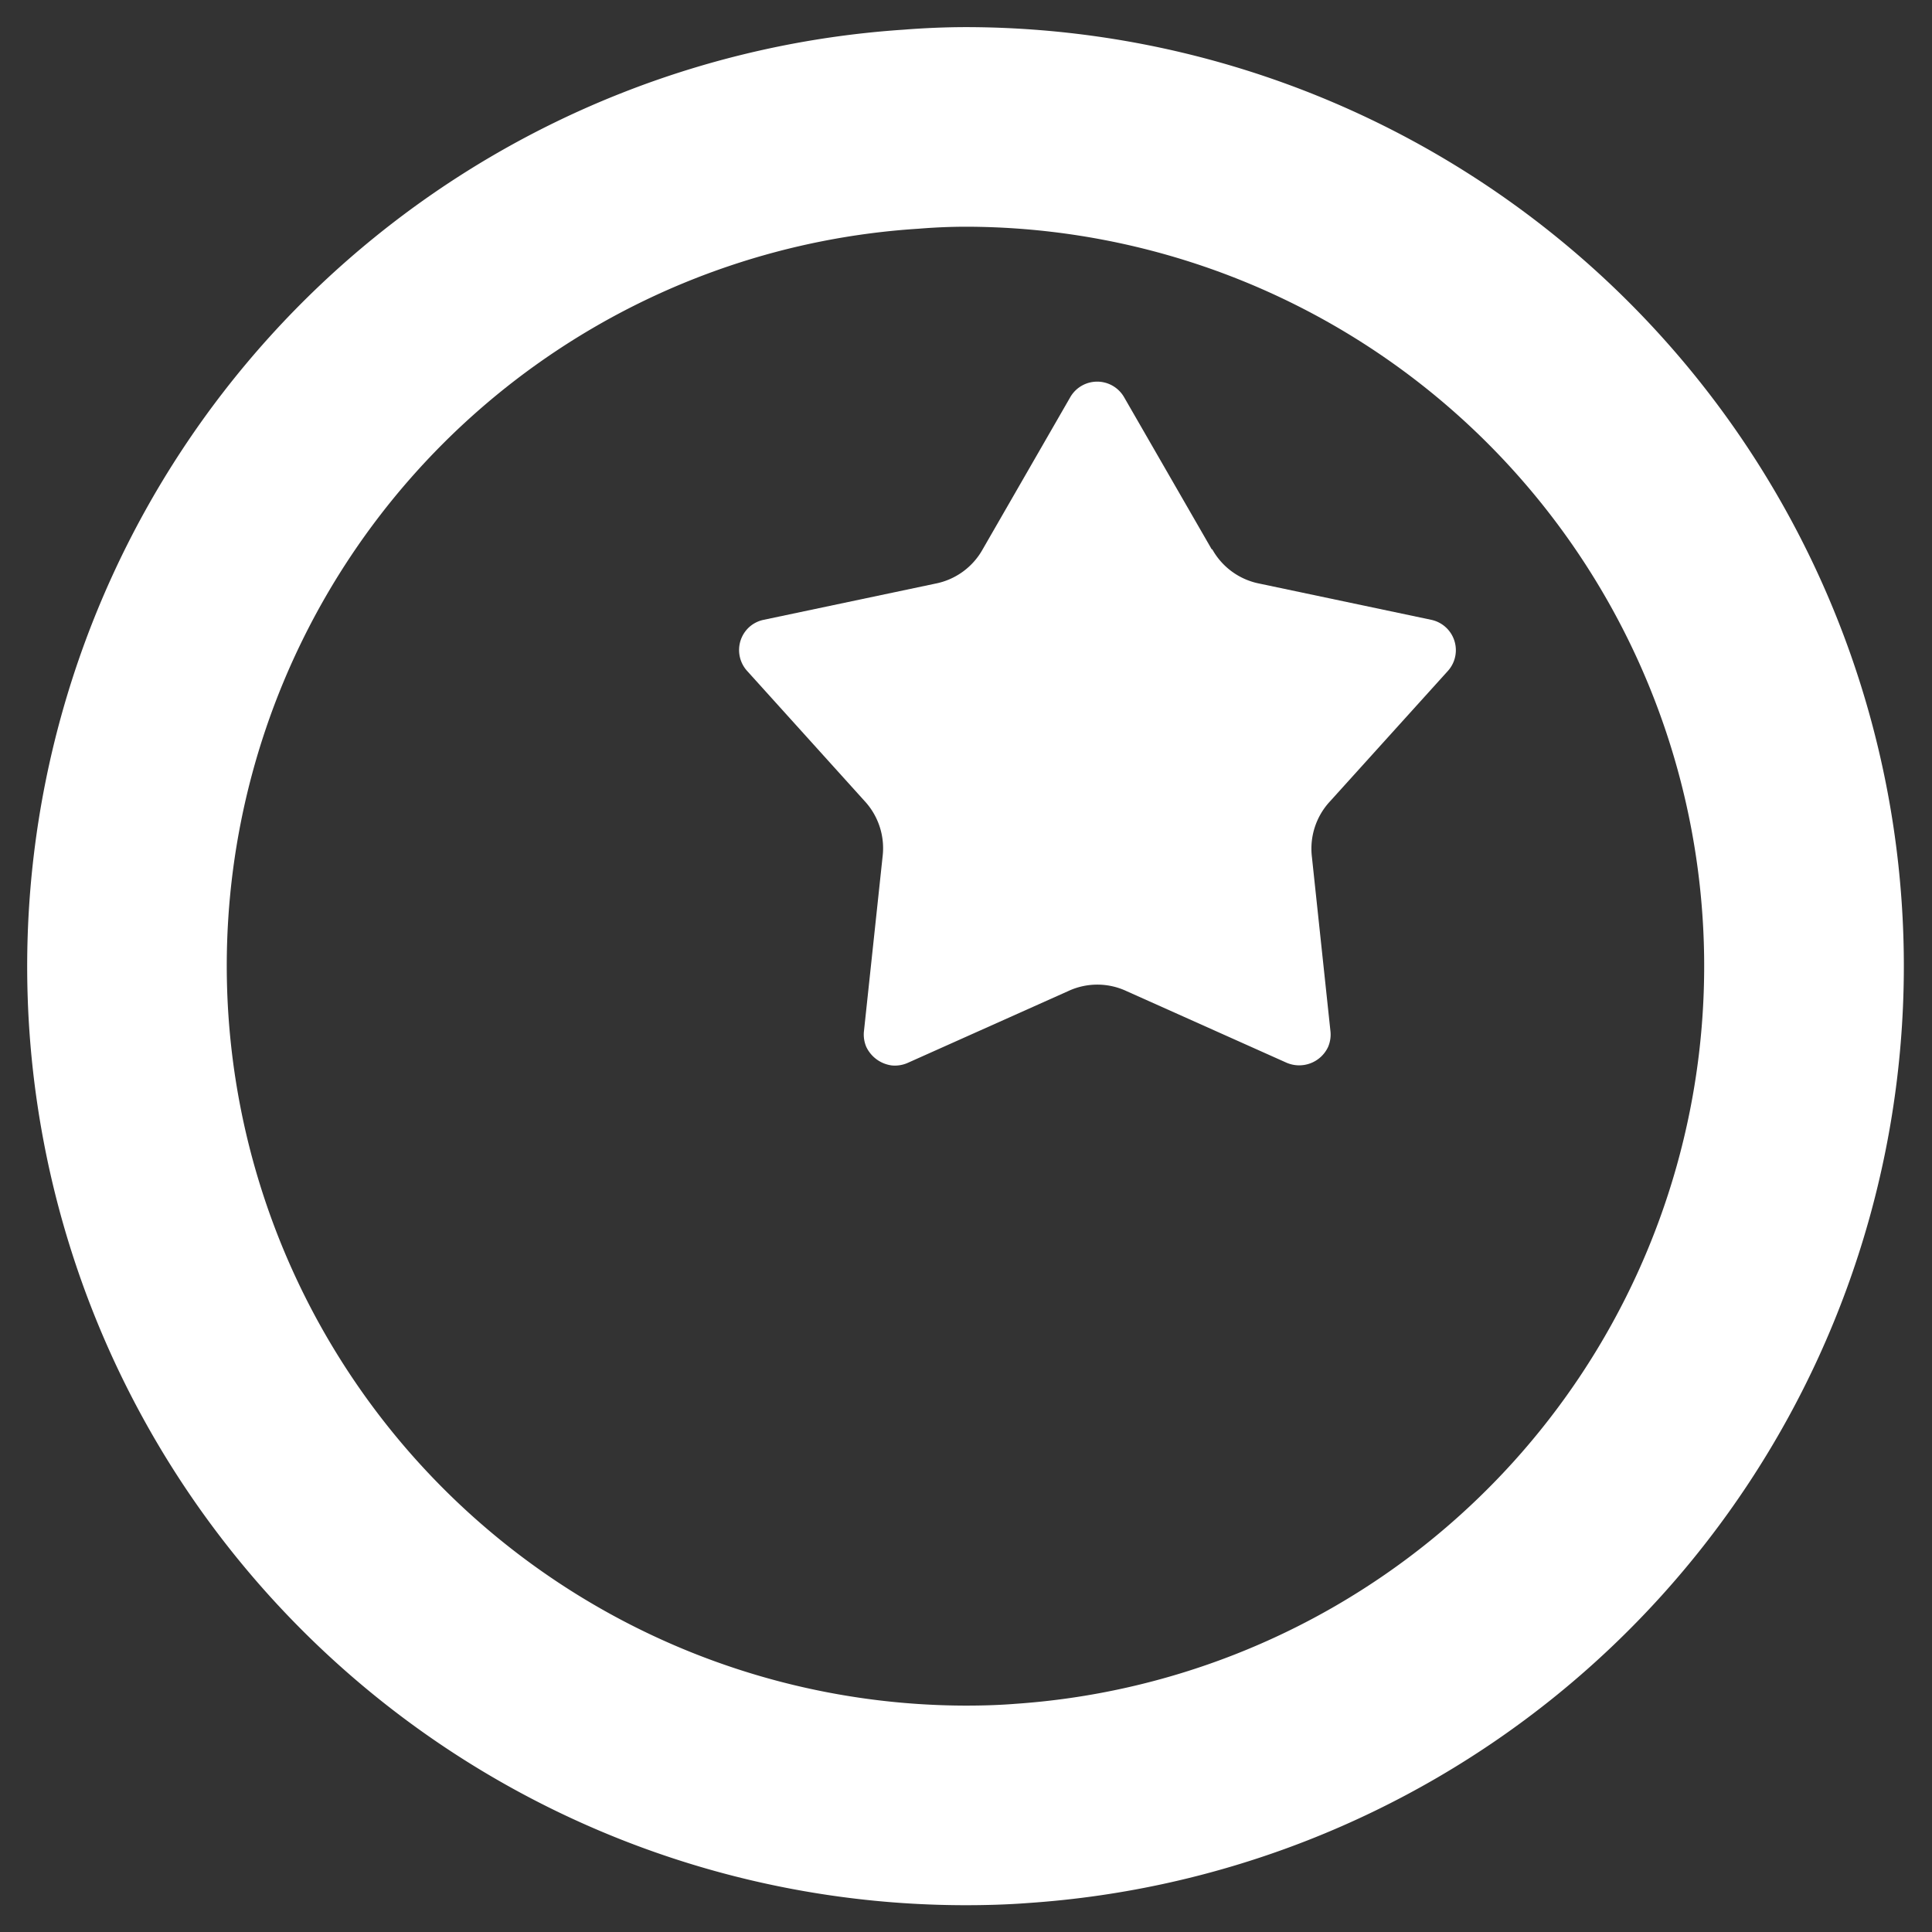
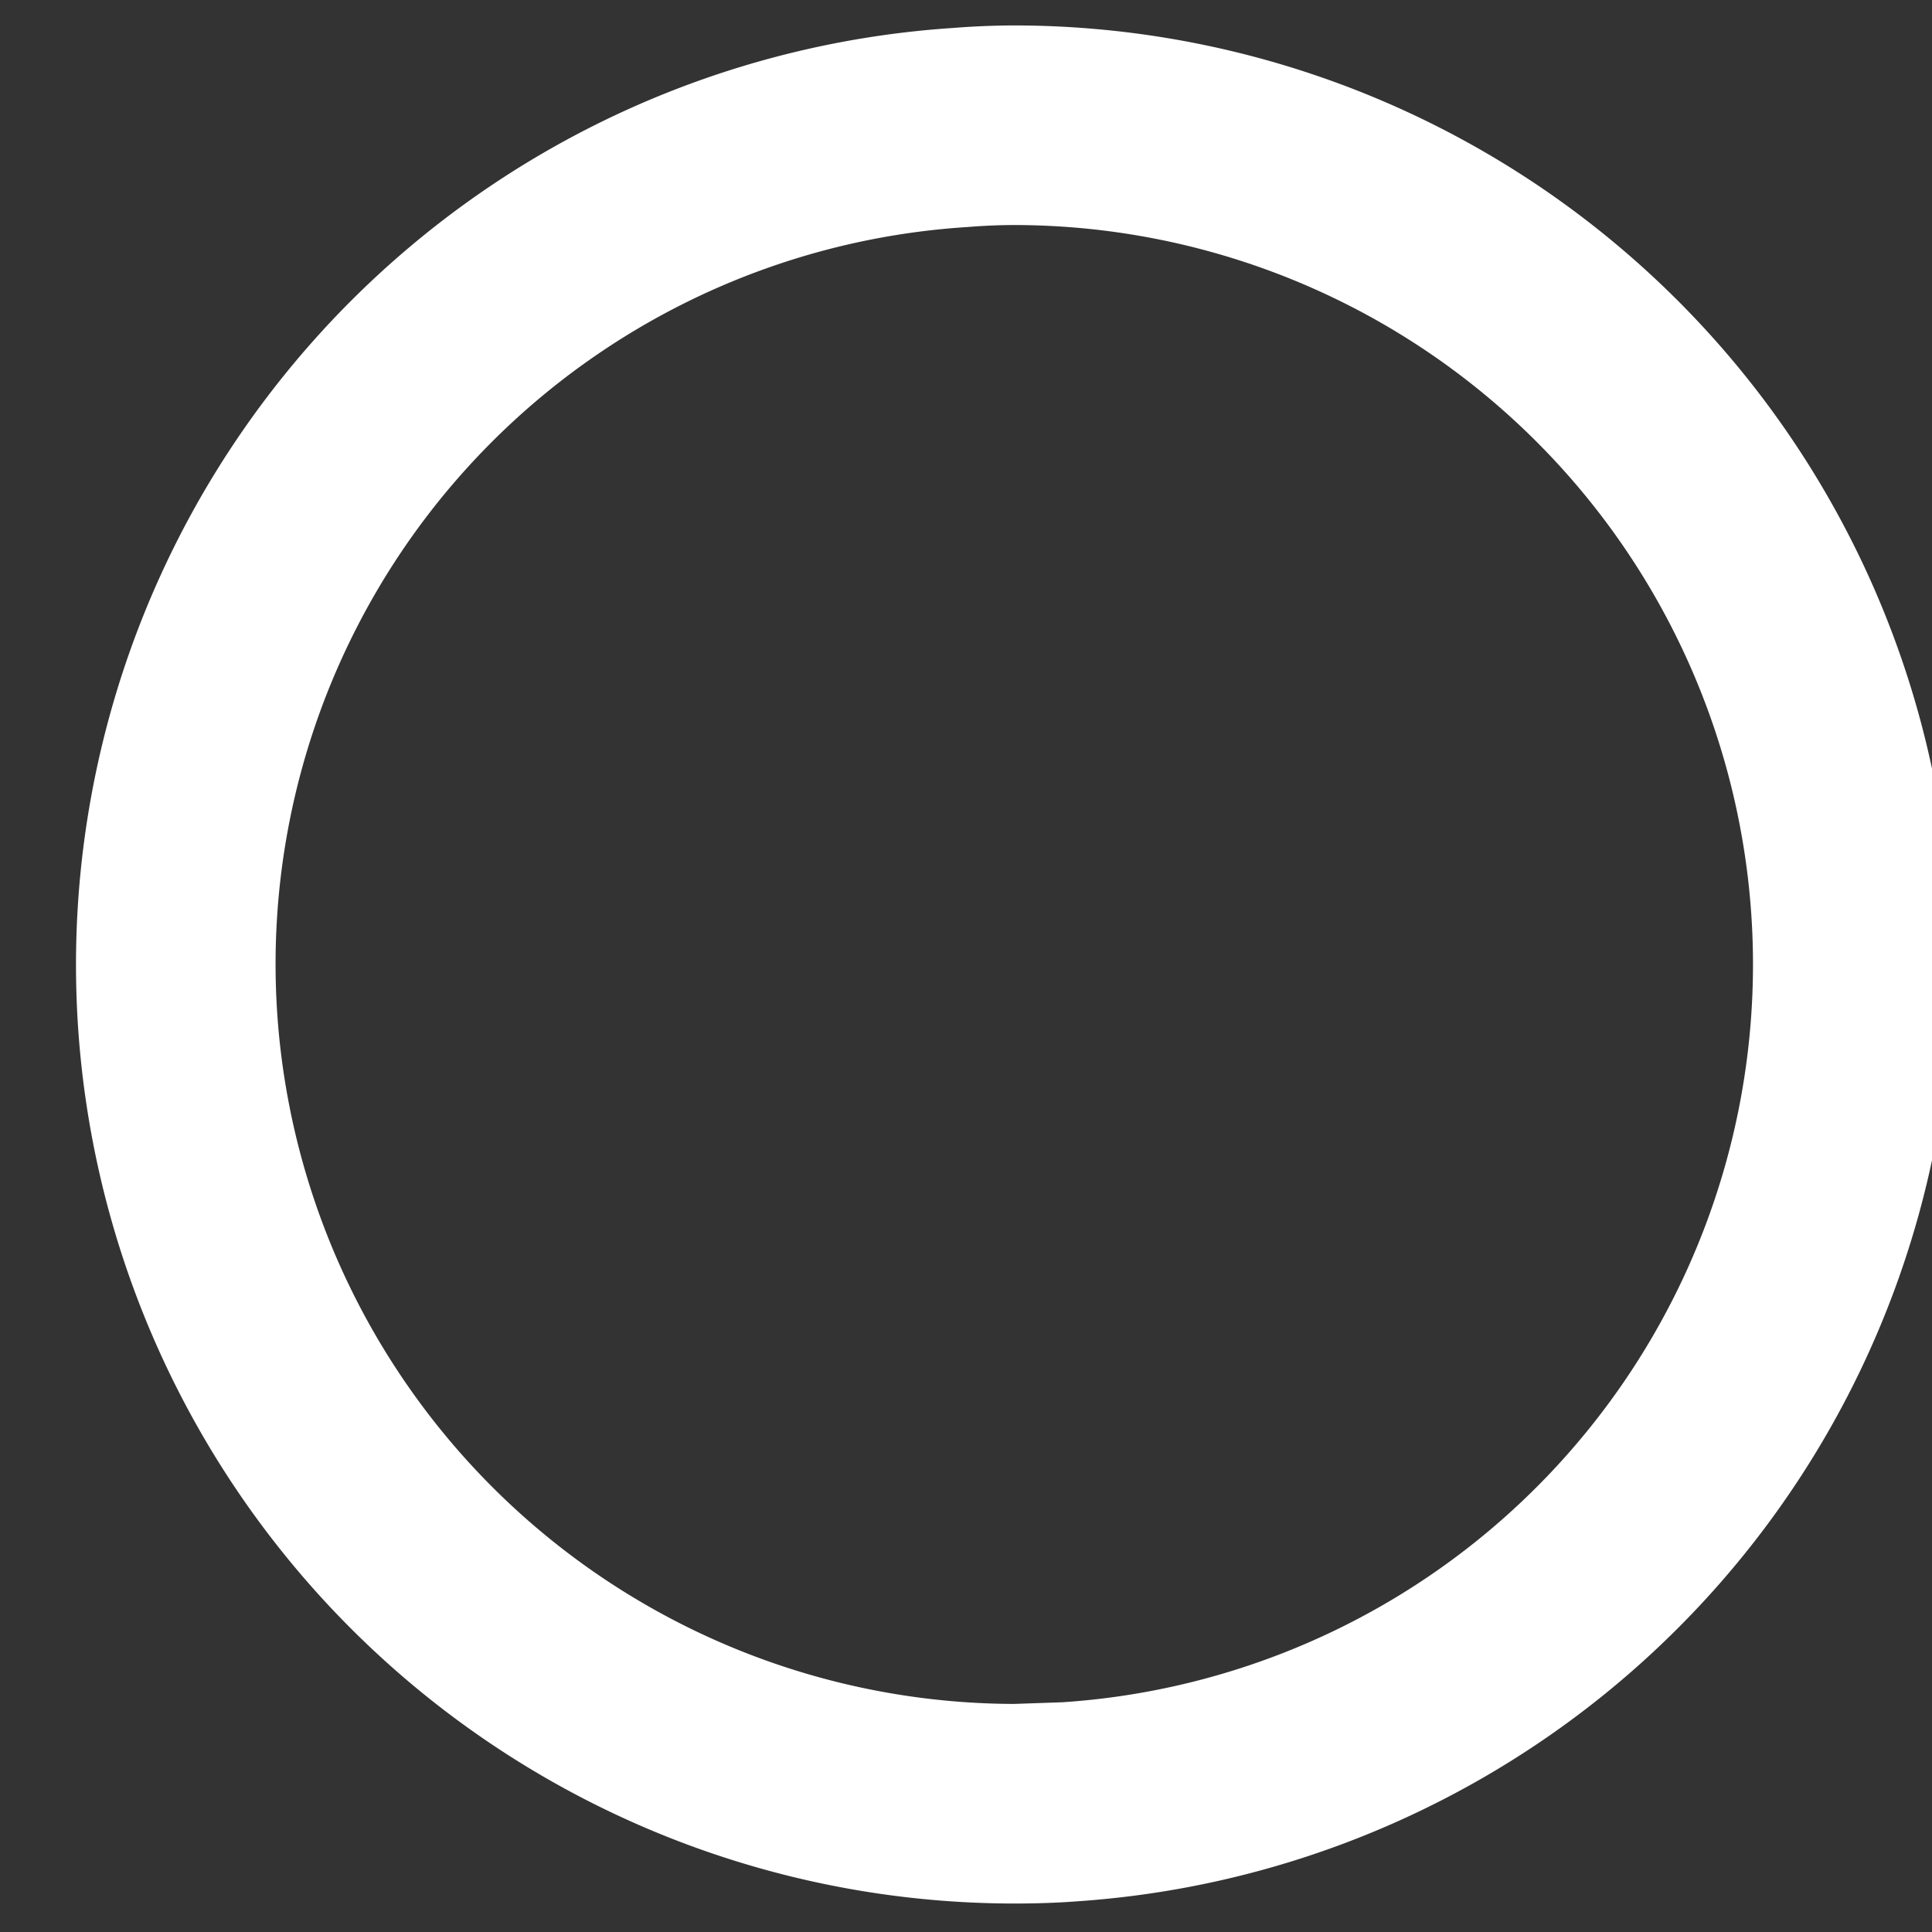
<svg xmlns="http://www.w3.org/2000/svg" width="35.621" height="35.626" viewBox="0 0 35.621 35.626">
  <rect x="0" y="0" width="35.621" height="35.626" fill="#333333" stroke="none" />
  <g id="Component_99" data-name="Component 99" transform="translate(0.505 0.5)">
-     <path id="Path_3361" data-name="Path 3361" d="M370.21,140.667c-.3.023-.6.031-.9.031a13.65,13.65,0,0,1-13.585-12.736,13.617,13.617,0,0,1,12.725-14.494c.29-.024.593-.037.882-.037a13.633,13.633,0,0,1,.873,27.236m-.873-30.916c-.383,0-.791.018-1.154.047a17.309,17.309,0,0,0,1.132,34.58c.385,0,.776-.011,1.154-.04a17.313,17.313,0,0,0-1.132-34.587" transform="translate(-352.019 -109.751)" fill="#fff" stroke="rgba(0,0,0,0)" stroke-width="1" />
-     <path id="Path_3647" data-name="Path 3647" d="M1840.118-777.791a1.279,1.279,0,0,1,.333-1.022l2.169-2.4a.572.572,0,0,0-.031-.808.572.572,0,0,0-.274-.141l-3.164-.667a1.276,1.276,0,0,1-.87-.632h-.01l-1.613-2.8a.573.573,0,0,0-.78-.218.572.572,0,0,0-.218.218l-1.612,2.8a1.277,1.277,0,0,1-.87.632l-3.164.667a.571.571,0,0,0-.267.132.573.573,0,0,0-.044.809l0,0,2.167,2.4a1.279,1.279,0,0,1,.333,1.022l-.343,3.214a.578.578,0,0,0,.043.3.609.609,0,0,0,.469.34.586.586,0,0,0,.3-.05l2.953-1.321a1.27,1.27,0,0,1,1.074,0l2.952,1.321a.588.588,0,0,0,.765-.29.581.581,0,0,0,.043-.3Z" transform="translate(-1816.435 793.089)" fill="#fff" stroke="rgba(0,0,0,0)" stroke-width="1" />
+     <path id="Path_3361" data-name="Path 3361" d="M370.21,140.667a13.65,13.65,0,0,1-13.585-12.736,13.617,13.617,0,0,1,12.725-14.494c.29-.024.593-.037.882-.037a13.633,13.633,0,0,1,.873,27.236m-.873-30.916c-.383,0-.791.018-1.154.047a17.309,17.309,0,0,0,1.132,34.58c.385,0,.776-.011,1.154-.04a17.313,17.313,0,0,0-1.132-34.587" transform="translate(-352.019 -109.751)" fill="#fff" stroke="rgba(0,0,0,0)" stroke-width="1" />
  </g>
</svg>